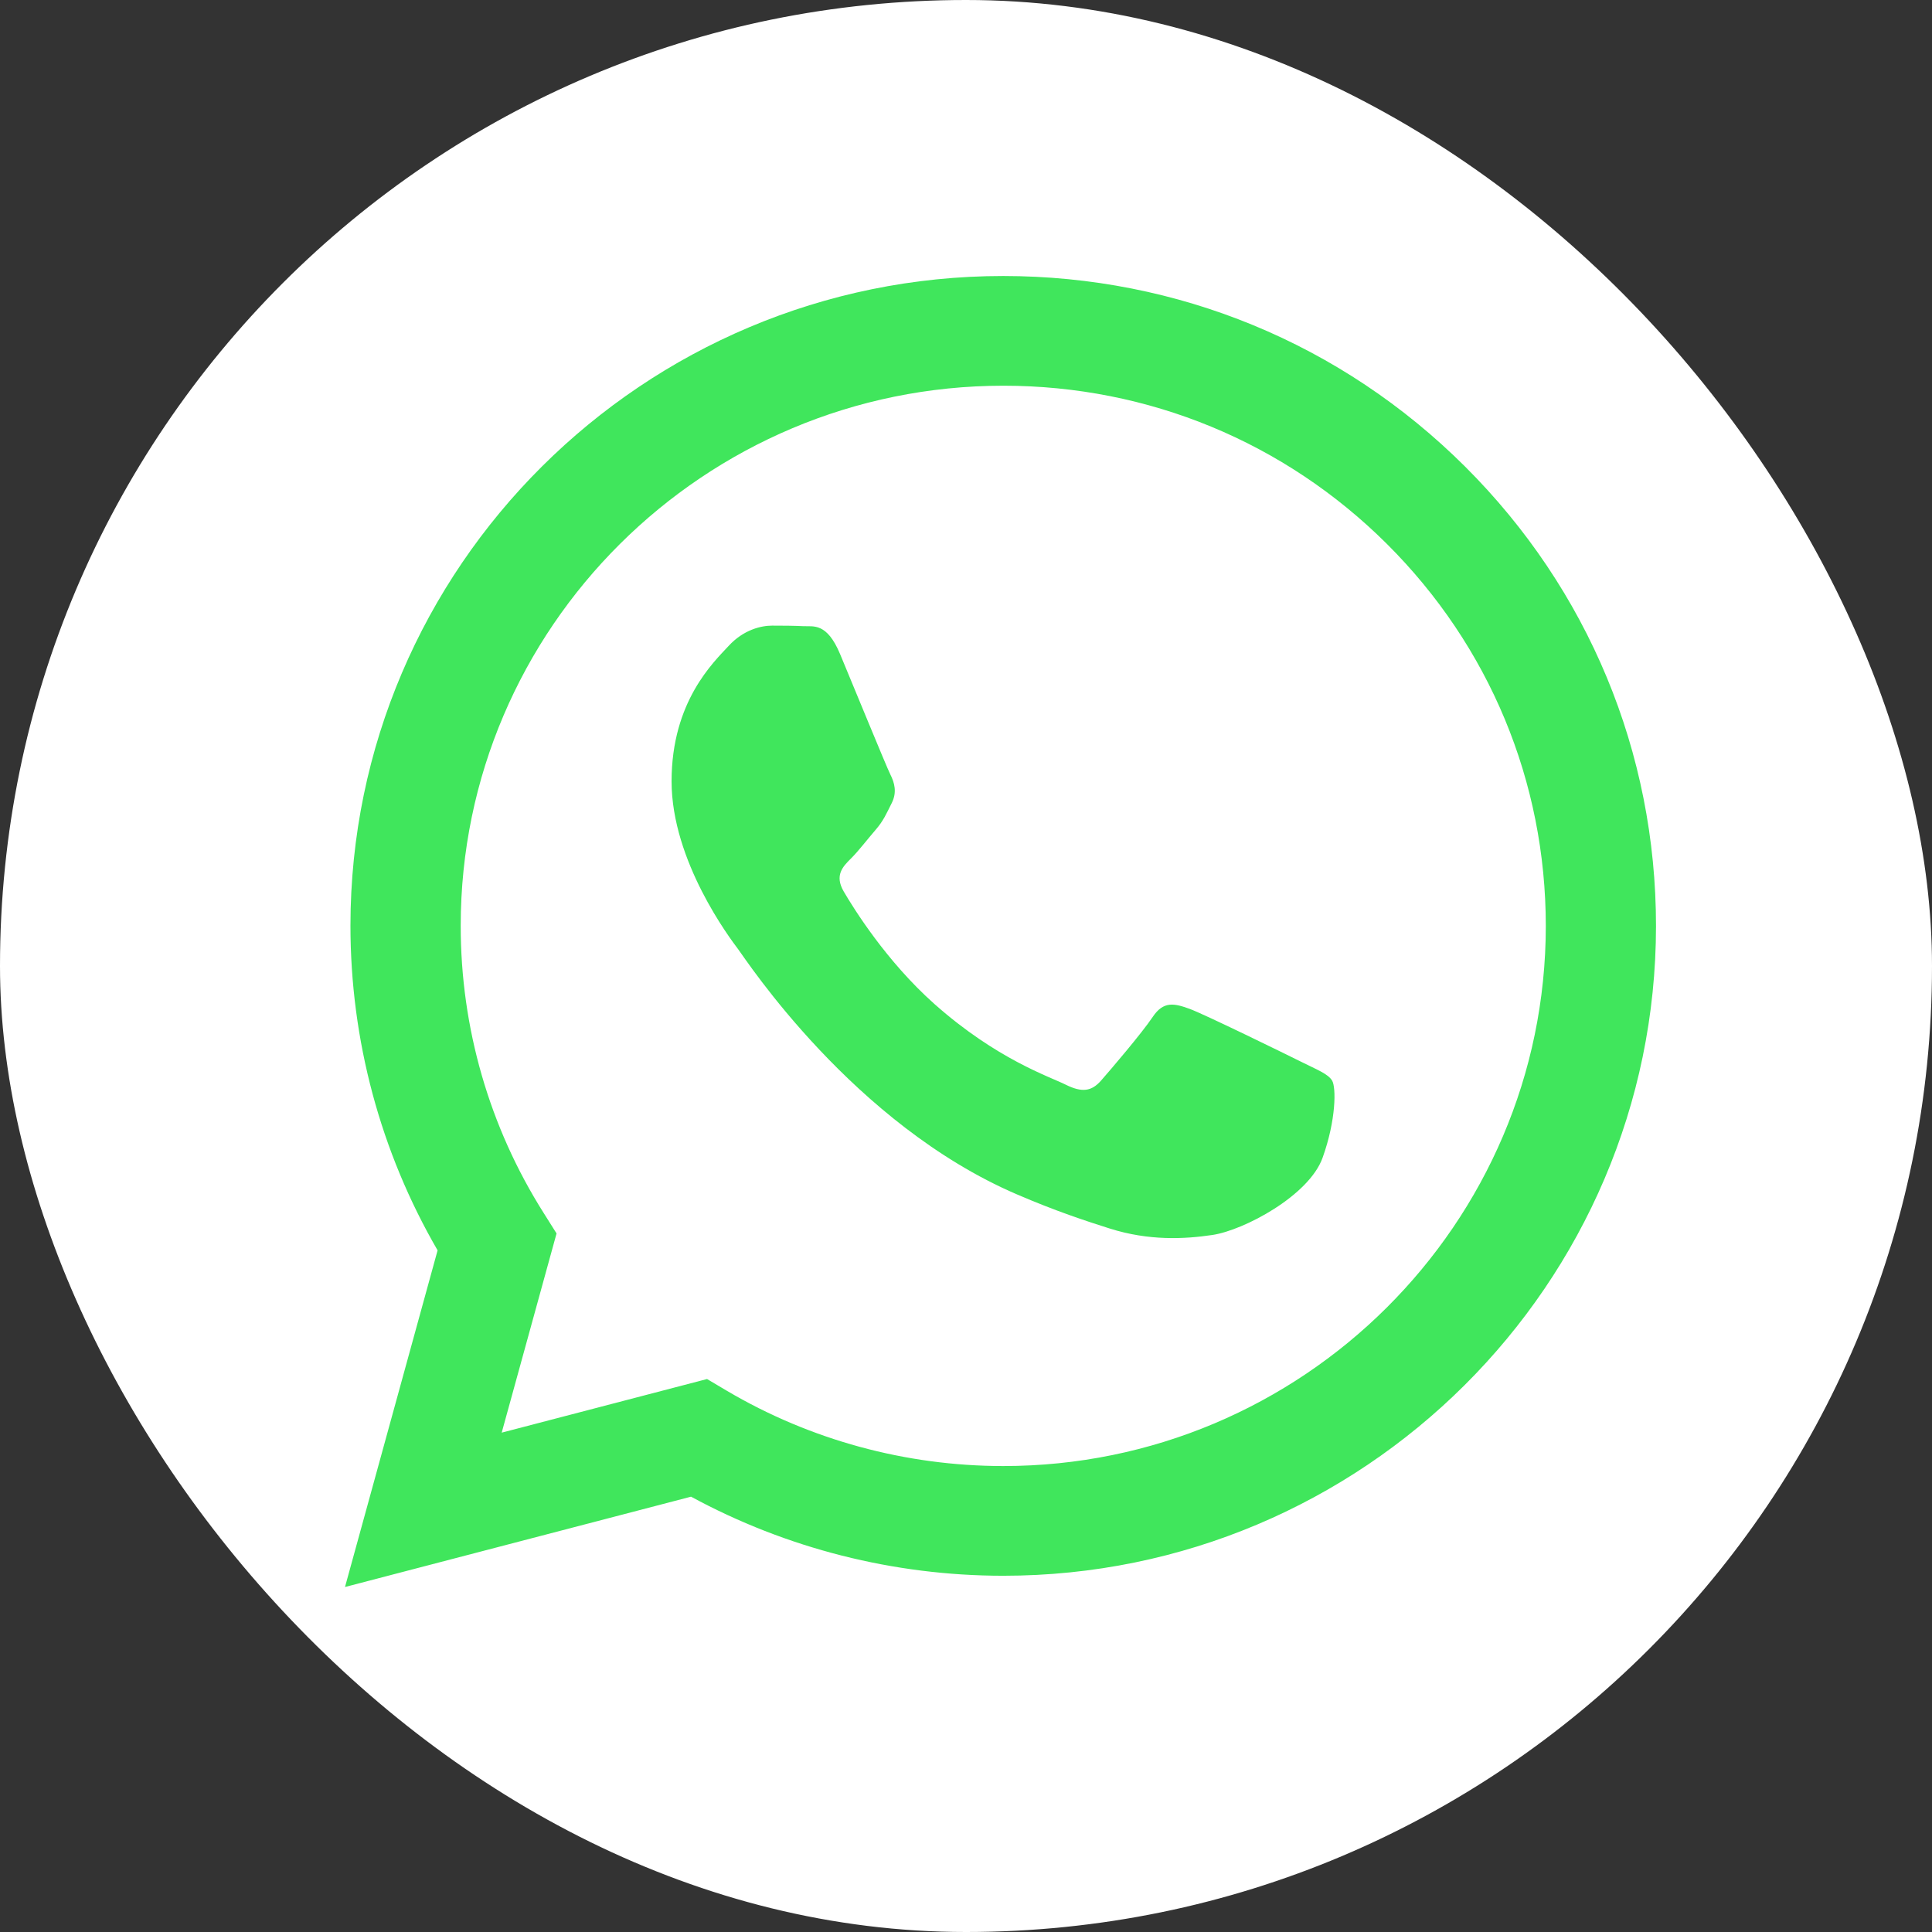
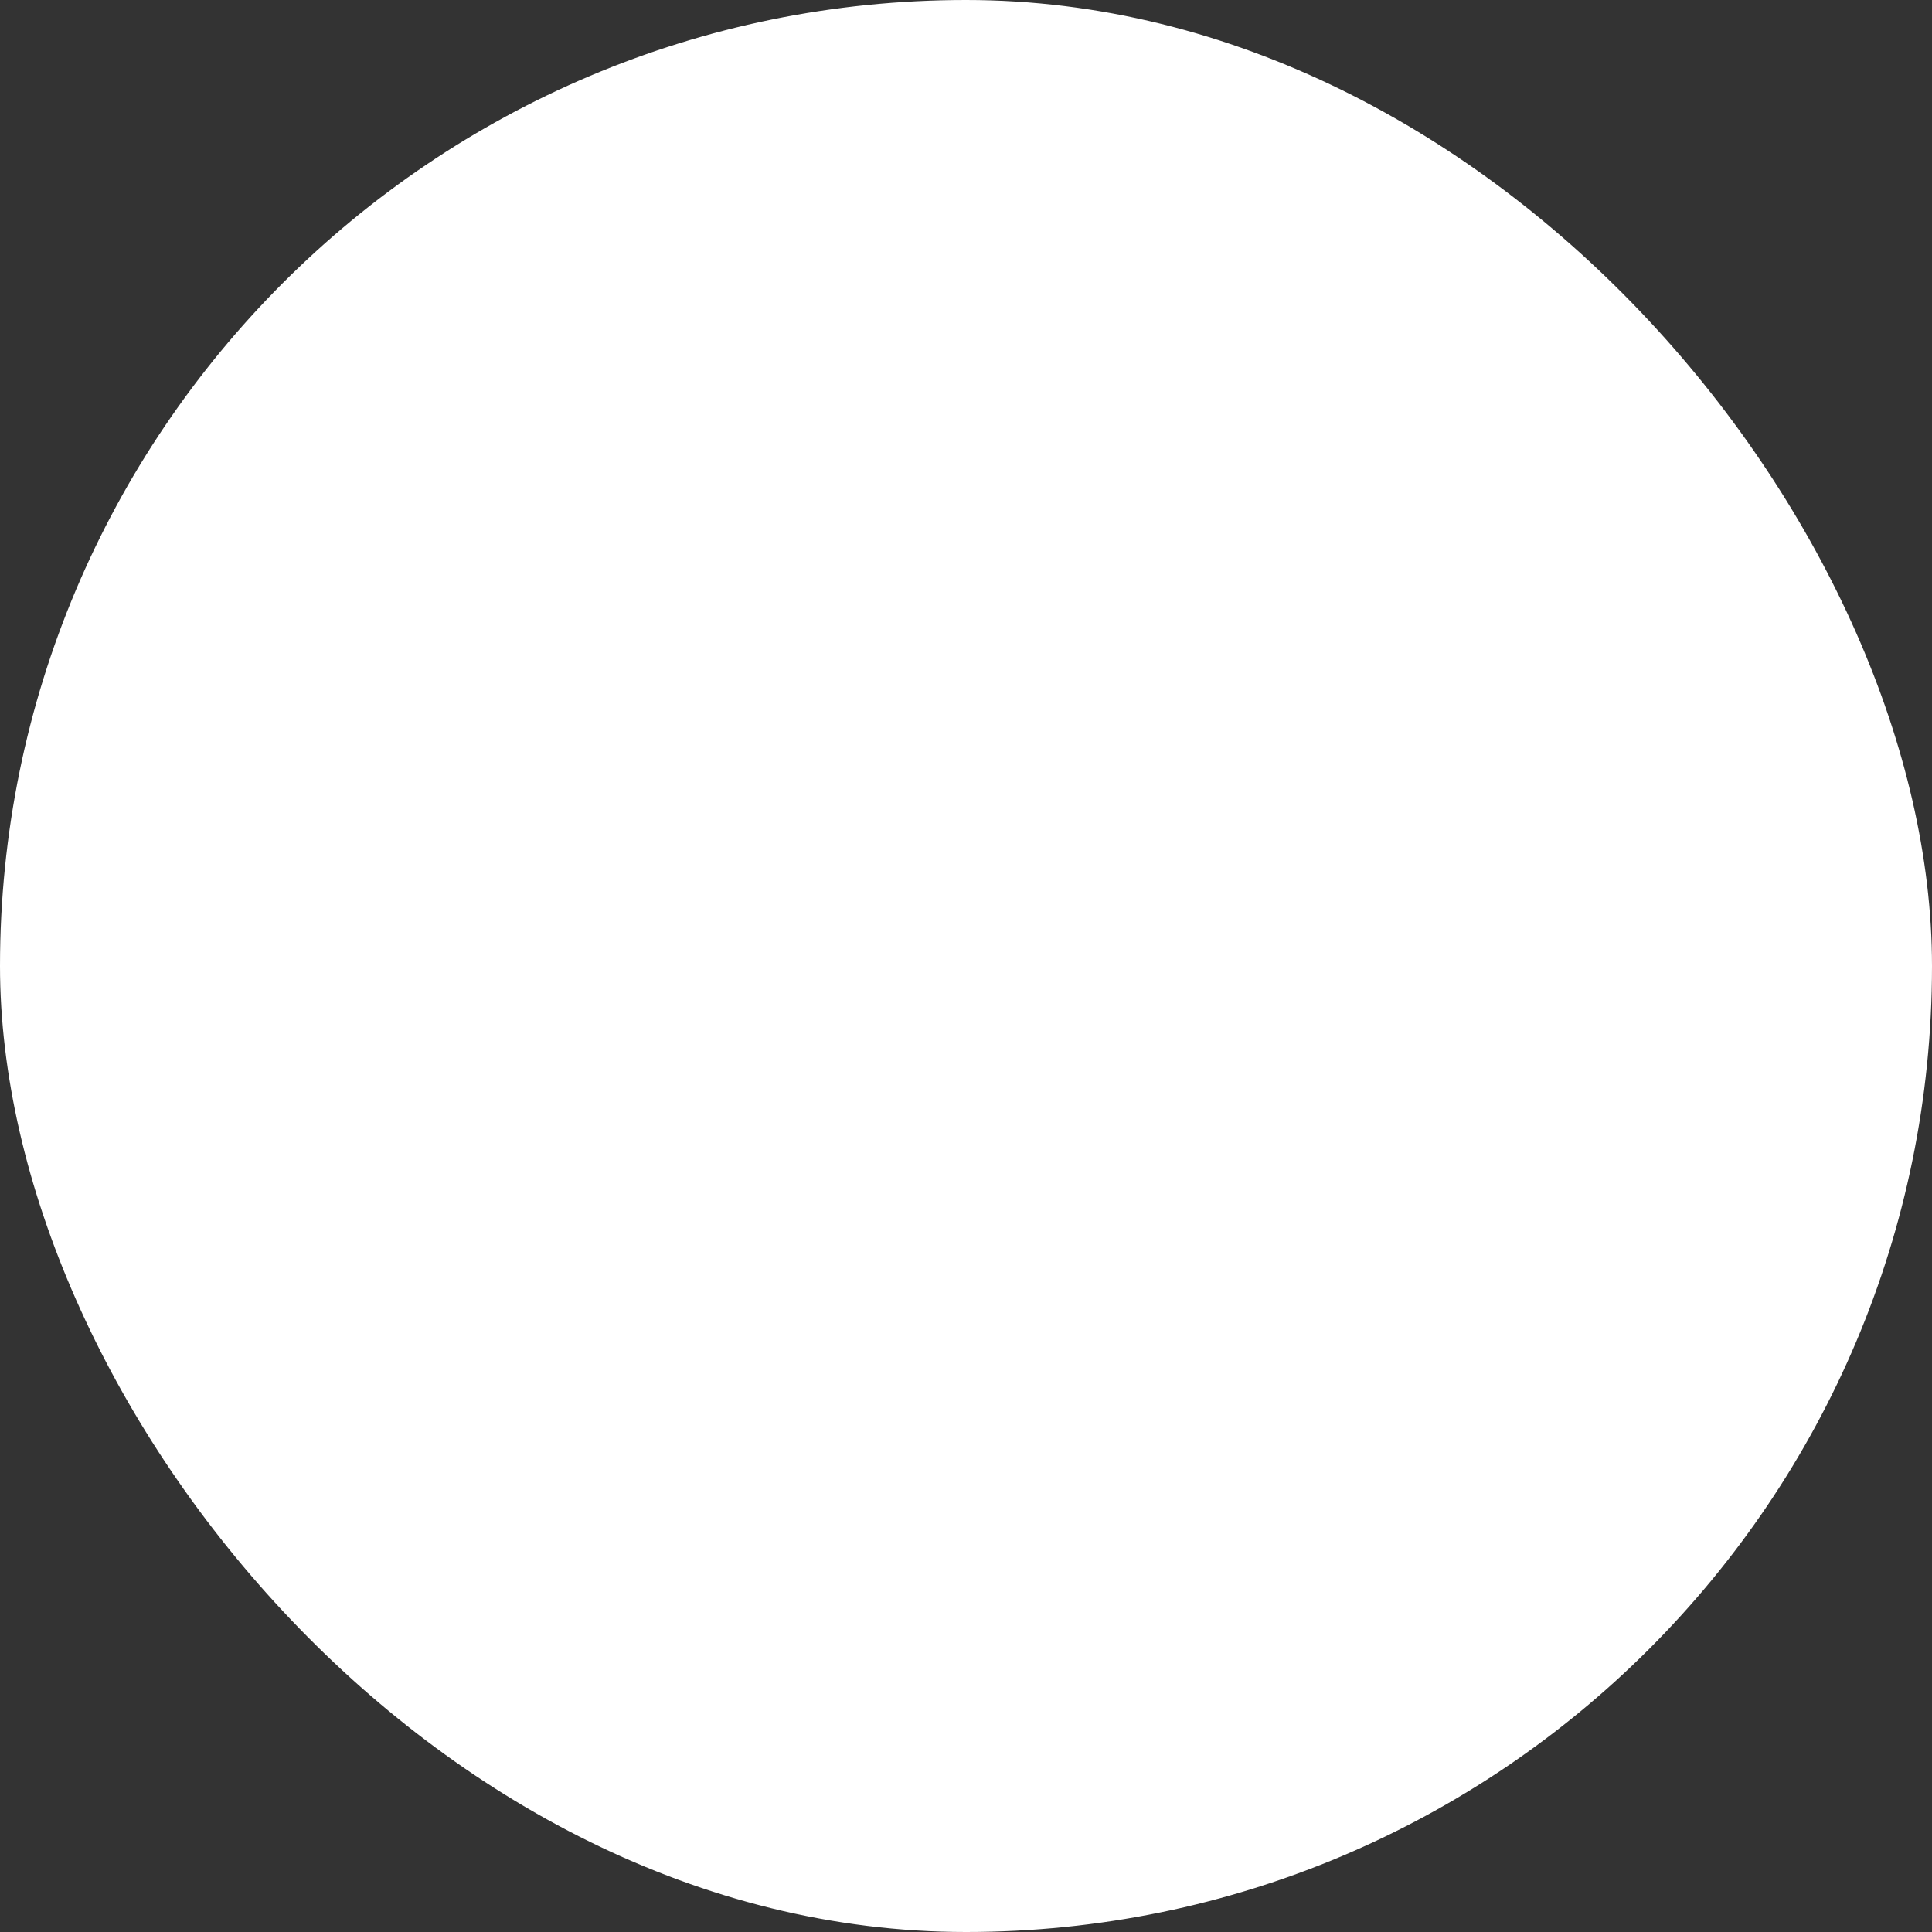
<svg xmlns="http://www.w3.org/2000/svg" width="28px" height="28px" viewBox="0 0 28 28" version="1.1">
  <rect x="0" y="0" width="28" height="28" fill="#333333" stroke="none" />
  <title>Artboard</title>
  <g id="Artboard" stroke="none" stroke-width="1" fill="none" fill-rule="evenodd">
    <rect id="Rectangle" fill="#FFFFFF" x="0" y="0" width="28" height="28" rx="14" />
    <g id="9118385_whatsapp_fill_icon-copy" transform="translate(5, 4)" fill="#40E65C">
-       <path d="M13.853,11.386 C13.616,11.268 12.454,10.699 12.238,10.62 C12.021,10.542 11.863,10.503 11.706,10.738 C11.548,10.974 11.095,11.504 10.957,11.661 C10.819,11.818 10.681,11.837 10.445,11.72 C10.209,11.602 9.447,11.353 8.544,10.552 C7.842,9.928 7.367,9.158 7.229,8.922 C7.091,8.687 7.214,8.559 7.333,8.442 C7.439,8.337 7.569,8.167 7.687,8.03 C7.806,7.893 7.845,7.794 7.924,7.638 C8.003,7.48 7.963,7.343 7.904,7.225 C7.845,7.108 7.372,5.95 7.175,5.479 C6.983,5.02 6.789,5.082 6.643,5.075 C6.506,5.068 6.348,5.067 6.19,5.067 C6.033,5.067 5.777,5.125 5.56,5.361 C5.343,5.596 4.733,6.166 4.733,7.323 C4.733,8.481 5.58,9.6 5.698,9.757 C5.816,9.914 7.365,12.29 9.736,13.309 C10.3,13.552 10.74,13.696 11.084,13.805 C11.65,13.984 12.165,13.959 12.572,13.898 C13.027,13.83 13.971,13.329 14.168,12.779 C14.365,12.23 14.365,11.759 14.306,11.661 C14.247,11.563 14.089,11.504 13.853,11.386 Z M9.54,17.247 L9.537,17.247 C8.126,17.246 6.742,16.869 5.534,16.156 L5.247,15.986 L2.271,16.763 L3.066,13.876 L2.879,13.579 C2.092,12.334 1.676,10.894 1.677,9.415 C1.678,5.1 5.206,1.59 9.543,1.59 C11.643,1.591 13.617,2.406 15.102,3.885 C16.586,5.364 17.403,7.33 17.403,9.421 C17.401,13.736 13.874,17.247 9.54,17.247 Z M16.232,2.761 C14.446,0.982 12.07,0.001 9.54,0 C4.325,0 0.081,4.223 0.079,9.414 C0.079,11.074 0.514,12.693 1.342,14.121 L0,19 L5.015,17.691 C6.397,18.441 7.953,18.836 9.536,18.837 L9.54,18.837 C14.754,18.837 18.998,14.613 19,9.422 C19.001,6.906 18.018,4.541 16.232,2.761" id="Shape" />
-     </g>
+       </g>
  </g>
</svg>